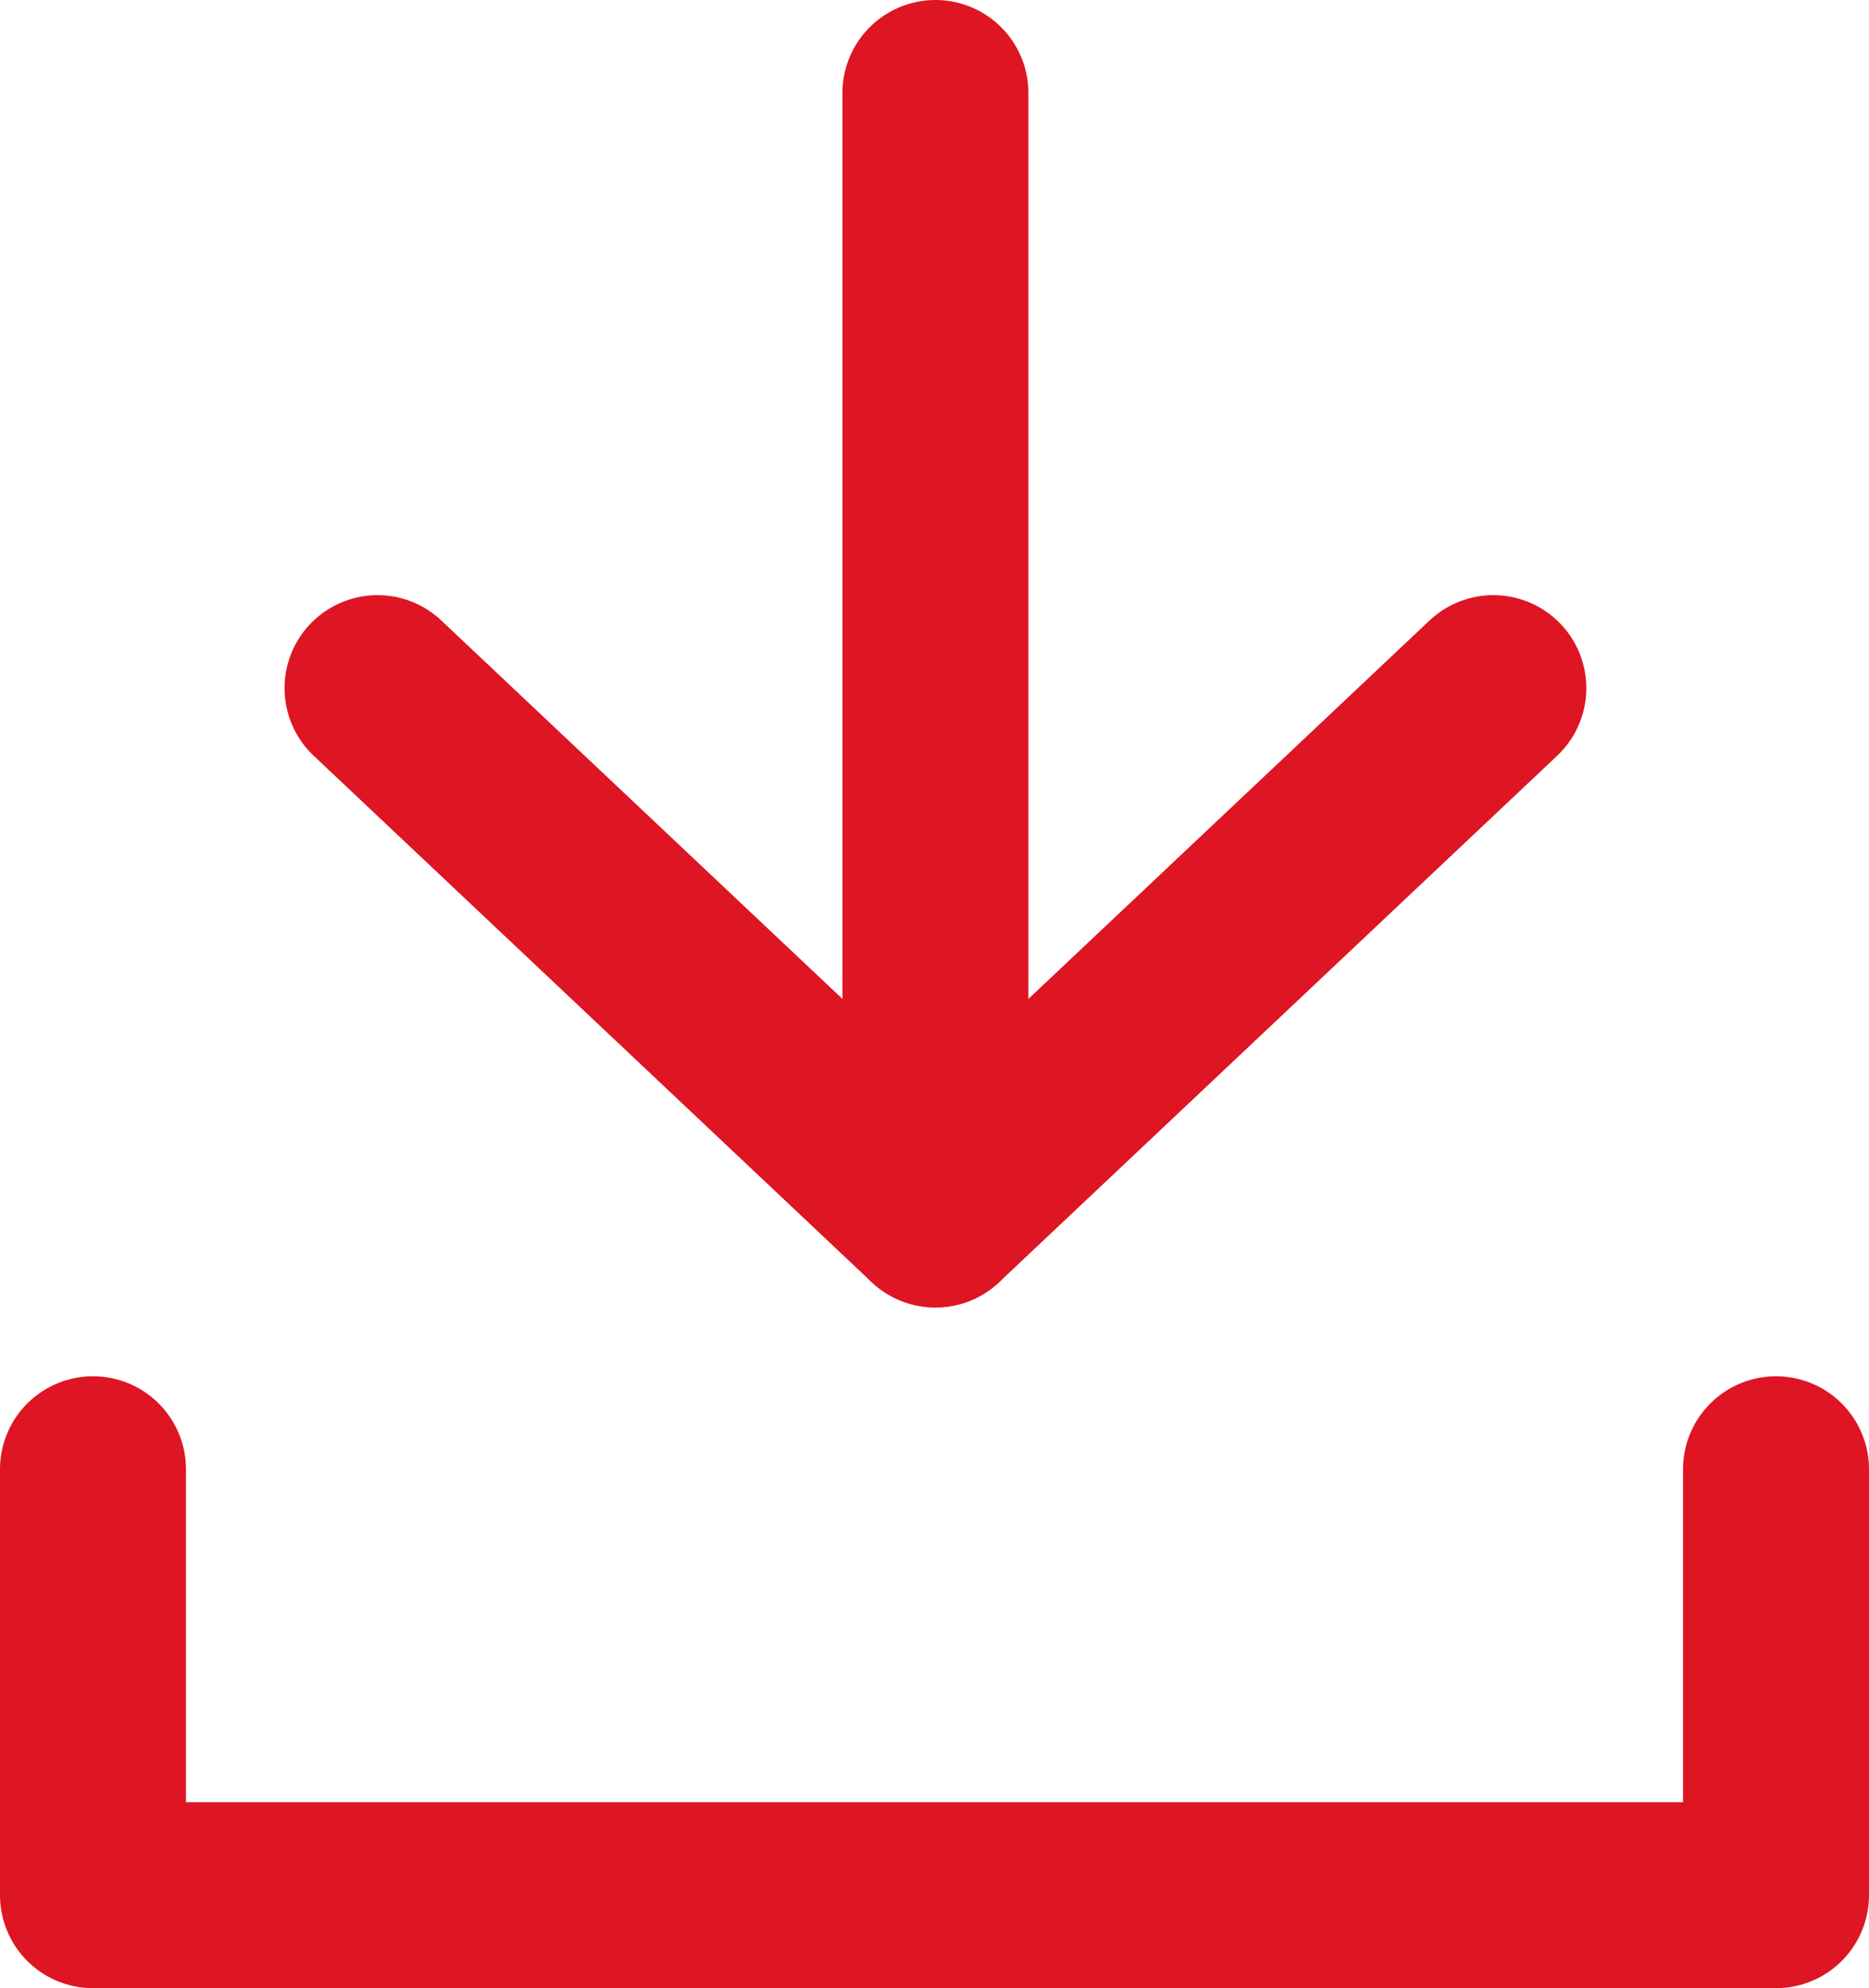
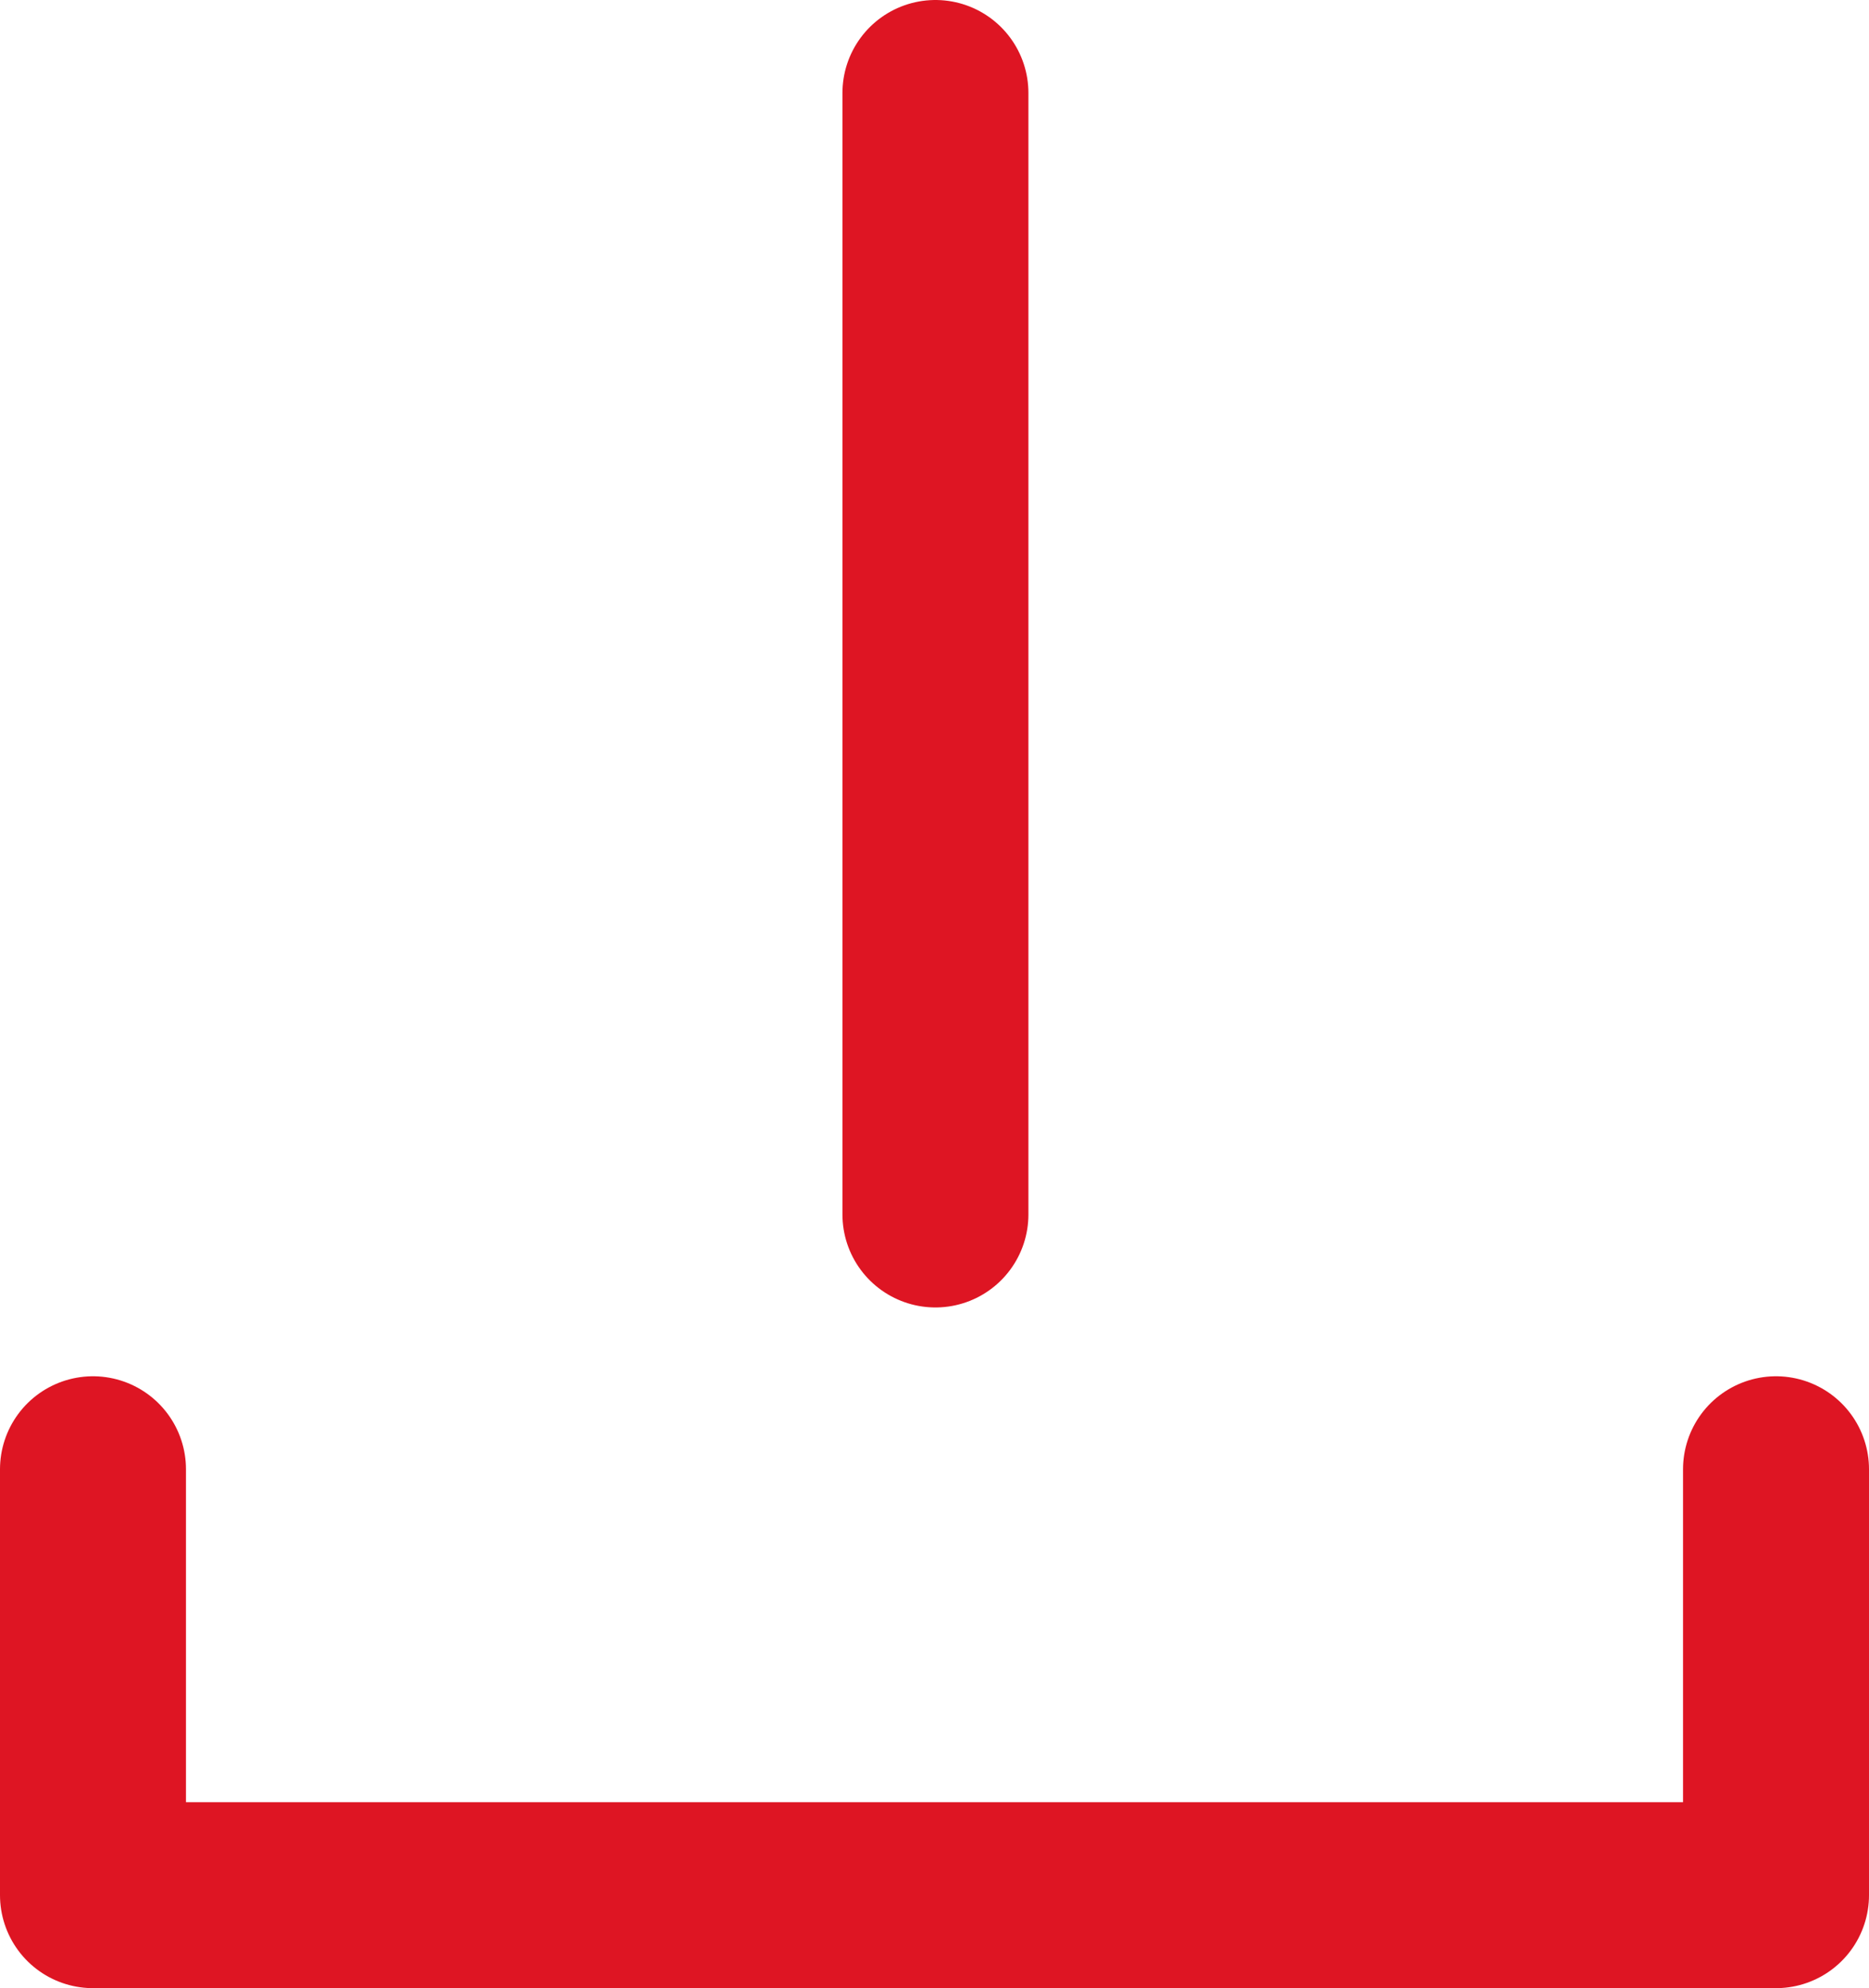
<svg xmlns="http://www.w3.org/2000/svg" viewBox="0 0 10.05 10.69">
  <defs>
    <style>.cls-1{fill:none;stroke:#de1523;stroke-linecap:round;stroke-linejoin:round;}</style>
  </defs>
  <g id="图层_2" data-name="图层 2">
    <g id="图层_1-2" data-name="图层 1">
-       <polyline class="cls-1" points="2.03 3.7 5.03 6.53 8.03 3.7" />
      <line class="cls-1" x1="5.03" y1="6.53" x2="5.03" y2="0.5" />
      <polyline class="cls-1" points="9.55 7.9 9.55 10.19 0.5 10.19 0.5 7.9" />
    </g>
  </g>
</svg>